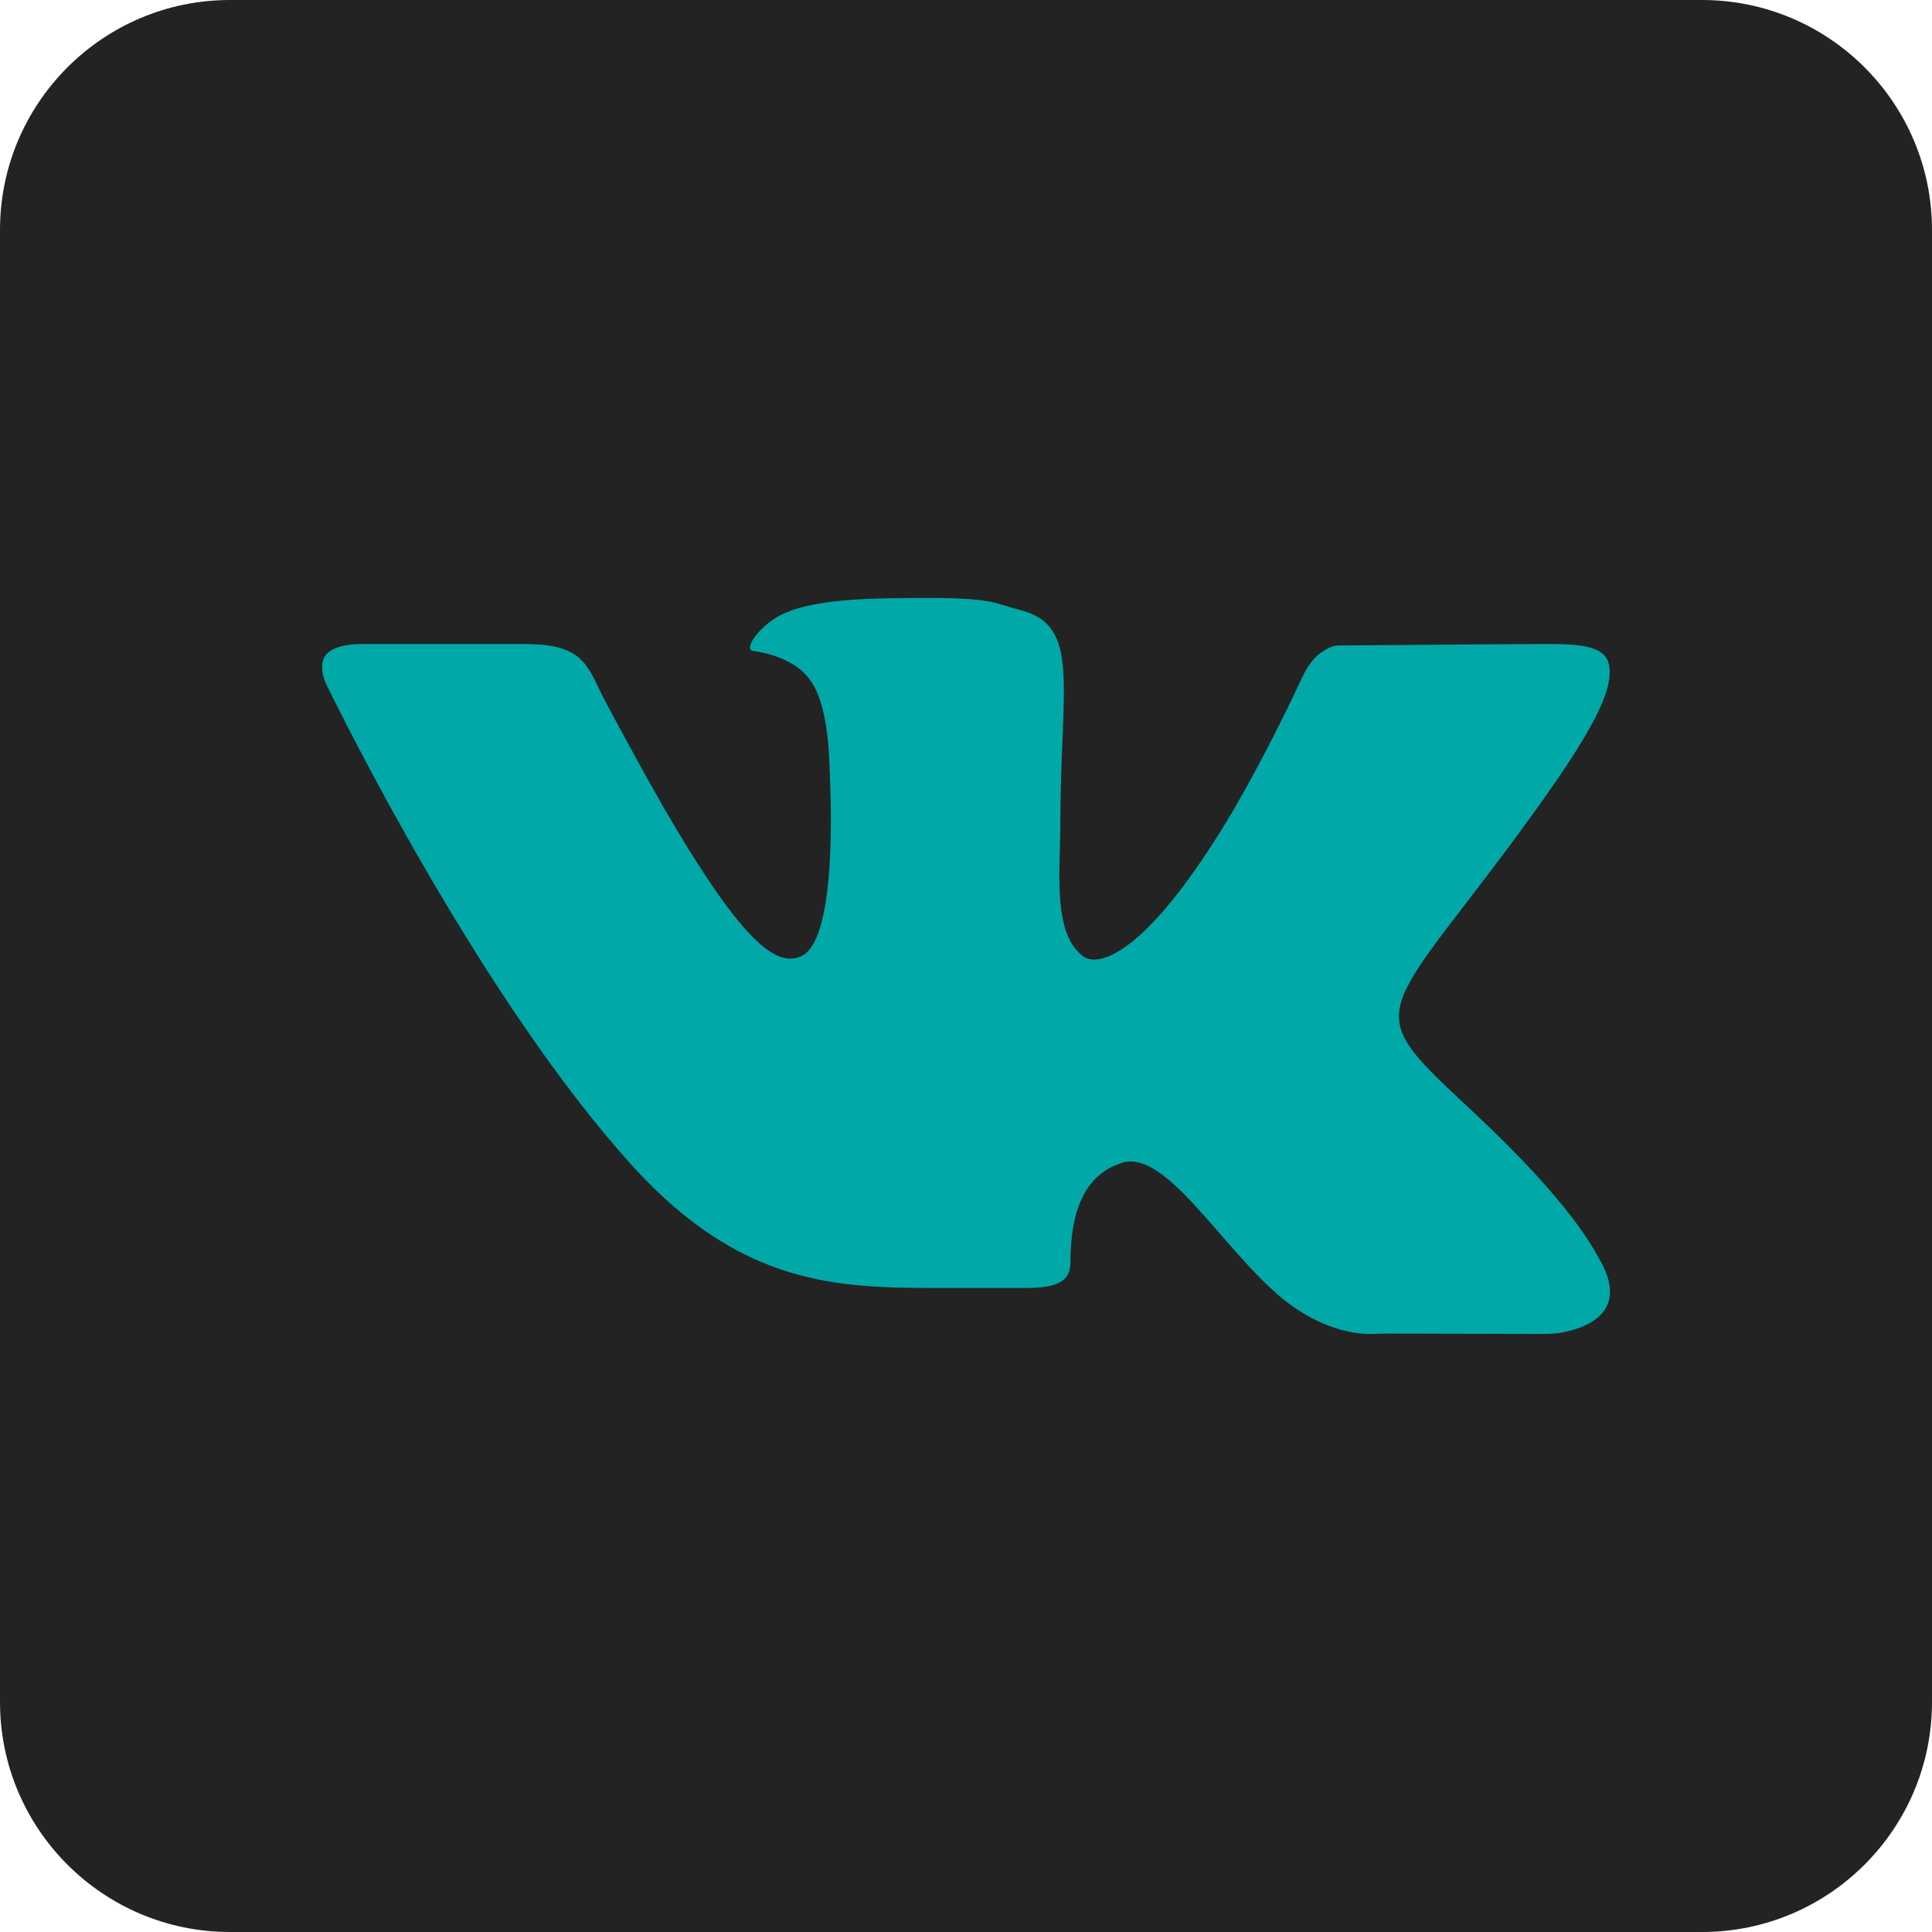
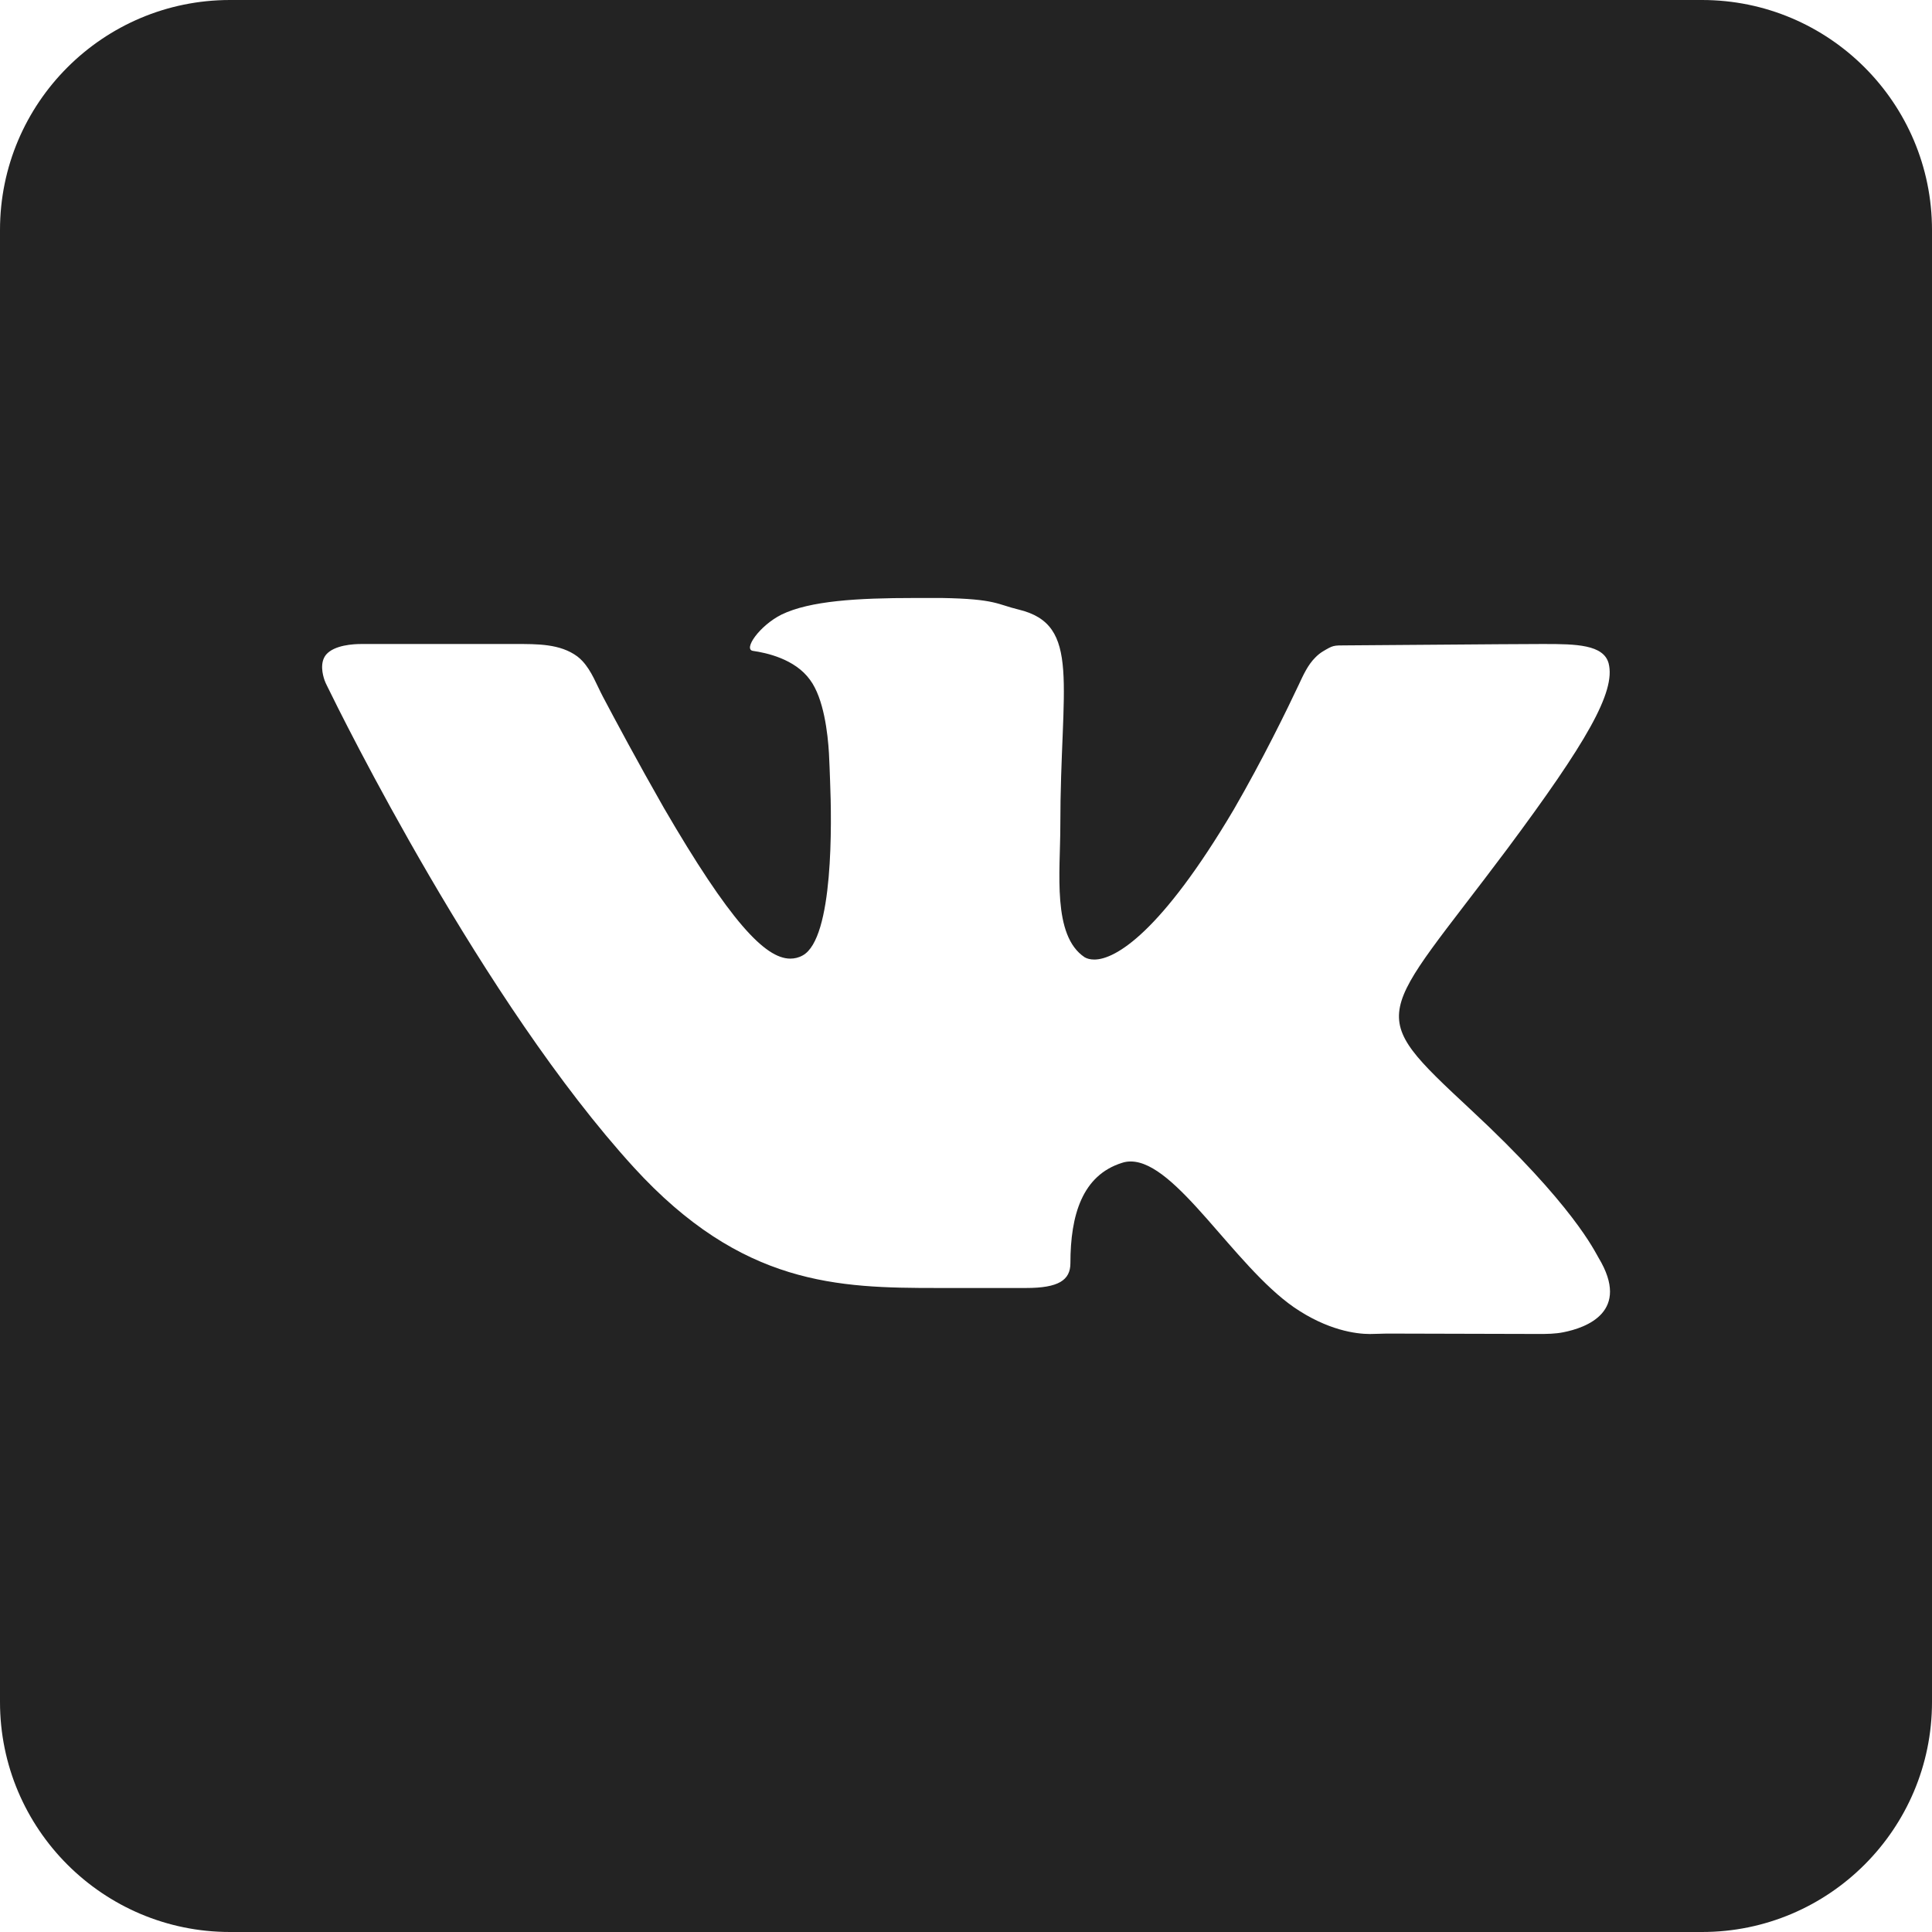
<svg xmlns="http://www.w3.org/2000/svg" width="50" height="50" viewBox="0 0 50 50" fill="none">
-   <rect x="4" y="1" width="45" height="45" rx="10" fill="#00A8A8" />
  <path d="M44.048 0H5.952C2.667 0 0 2.667 0 5.952V44.048C0 47.333 2.667 50 5.952 50H44.048C47.333 50 50 47.333 50 44.048V5.952C50 2.667 47.333 0 44.048 0ZM40.458 34.479C40.249 34.521 40.036 34.523 39.824 34.523L35.953 34.513C35.786 34.512 35.619 34.524 35.452 34.524V34.524C35.095 34.524 34.357 34.429 33.488 33.833C31.929 32.75 30.441 30.059 29.262 30.059C29.179 30.059 29.107 30.071 29.036 30.095C28.012 30.417 27.702 31.441 27.702 32.691C27.702 33.131 27.393 33.333 26.559 33.333H24.262C21.691 33.333 19.202 33.274 16.405 30.214C12.504 25.942 8.838 18.52 8.461 17.744C8.438 17.698 8.417 17.655 8.4 17.606C8.35 17.464 8.269 17.148 8.44 16.941C8.655 16.691 9.155 16.667 9.345 16.667C9.393 16.667 9.417 16.667 9.417 16.667C9.417 16.667 9.417 16.667 9.417 16.667H13.346C13.9 16.667 14.495 16.658 14.941 16.988V16.988C14.99 17.025 15.035 17.067 15.076 17.111C15.316 17.371 15.438 17.717 15.603 18.03C15.918 18.627 16.503 19.721 17.179 20.905C18.881 23.833 19.798 24.809 20.452 24.809C20.559 24.809 20.667 24.786 20.774 24.726C21.576 24.286 21.526 21.277 21.483 20.222C21.473 19.977 21.467 19.735 21.453 19.491C21.423 18.983 21.321 18.076 20.964 17.595C20.571 17.048 19.821 16.893 19.488 16.845C19.226 16.809 19.655 16.191 20.226 15.905C20.964 15.548 22.191 15.476 23.667 15.476H24.381C25.774 15.5 25.809 15.643 26.357 15.774C28 16.167 27.441 17.702 27.441 21.381C27.441 22.559 27.226 24.214 28.071 24.774C28.131 24.809 28.214 24.833 28.321 24.833C28.869 24.833 30.048 24.131 31.929 20.952C32.684 19.648 33.316 18.349 33.609 17.726C33.728 17.473 33.843 17.211 34.042 17.014C34.099 16.956 34.165 16.901 34.238 16.857C34.5 16.702 34.5 16.702 34.845 16.702H34.881C35.262 16.702 39.048 16.667 39.881 16.667H39.976C40.774 16.667 41.5 16.679 41.631 17.167C41.821 17.905 41.048 19.226 39.012 21.964C35.655 26.452 35.274 26.119 38.059 28.714C40.726 31.191 41.274 32.393 41.369 32.548C42.214 33.947 41.054 34.362 40.458 34.479Z" fill="#232323" />
</svg>